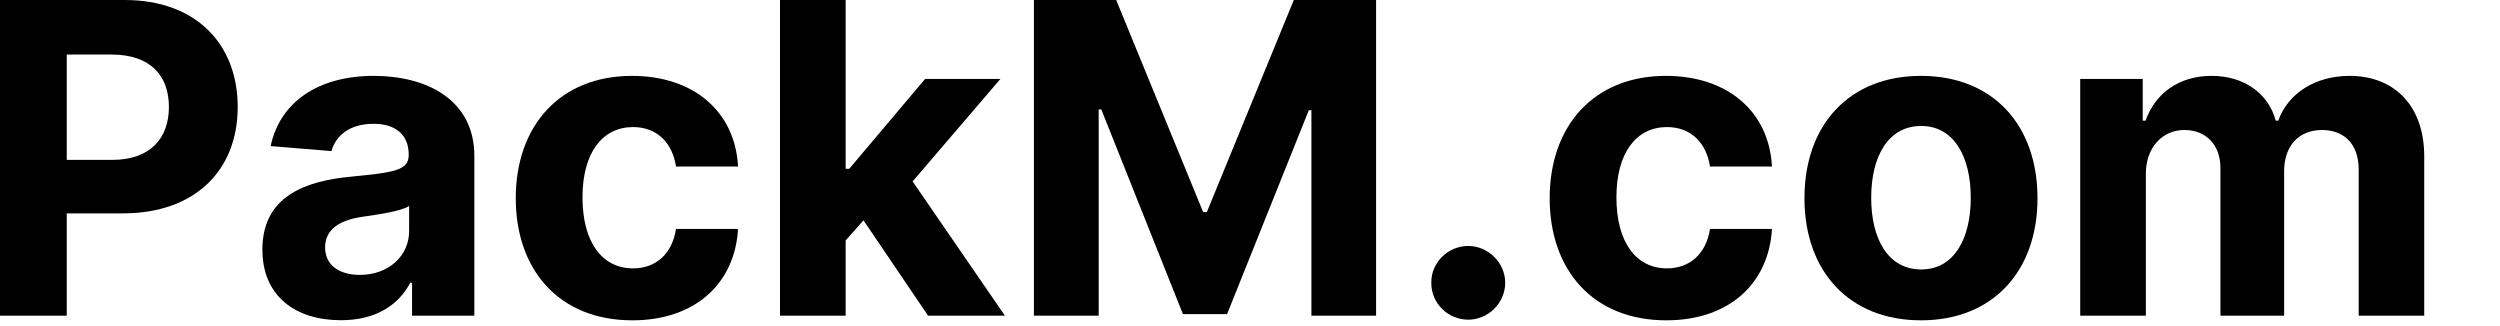
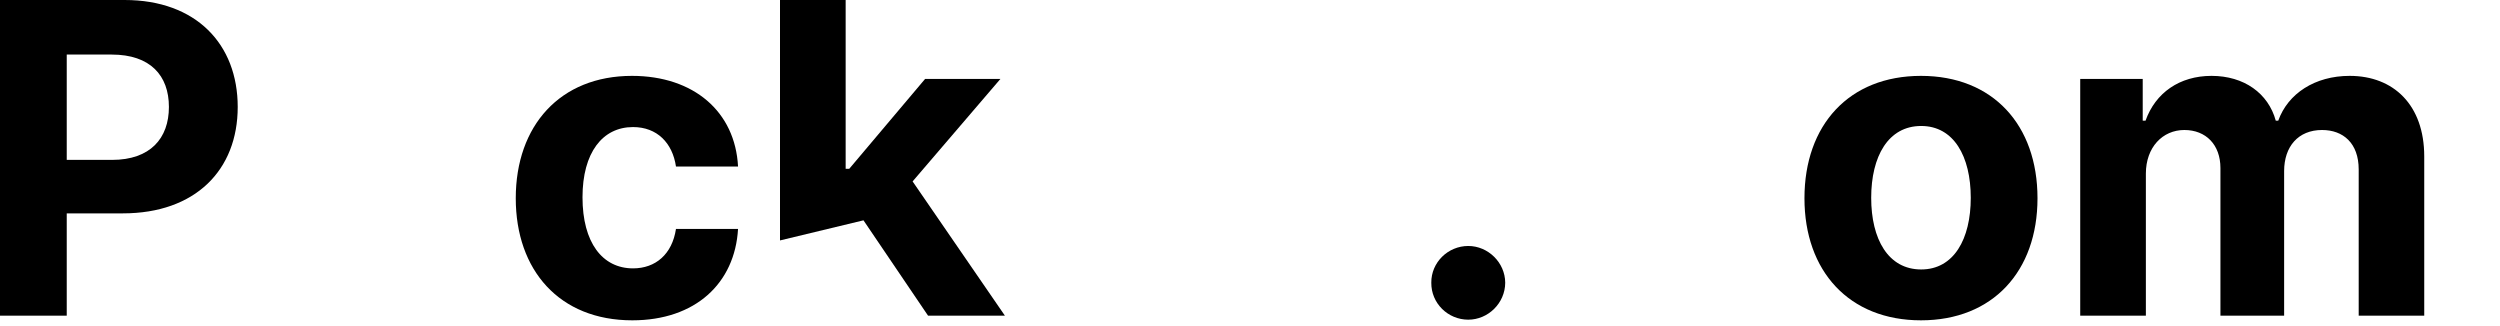
<svg xmlns="http://www.w3.org/2000/svg" fill="none" height="100%" overflow="visible" preserveAspectRatio="none" style="display: block;" viewBox="0 0 23 3" width="100%">
  <g id="PackM.com">
    <path d="M0 2.904H0.614V1.963H1.13C1.798 1.963 2.187 1.564 2.187 0.984C2.187 0.407 1.805 0 1.146 0H0V2.904ZM0.614 1.471V0.502H1.028C1.383 0.502 1.554 0.695 1.554 0.984C1.554 1.272 1.383 1.471 1.031 1.471H0.614Z" fill="black" />
-     <path d="M3.137 2.946C3.459 2.946 3.667 2.805 3.774 2.602H3.791V2.904H4.364V1.435C4.364 0.916 3.924 0.698 3.439 0.698C2.917 0.698 2.574 0.947 2.49 1.344L3.049 1.39C3.09 1.245 3.219 1.139 3.436 1.139C3.642 1.139 3.76 1.242 3.76 1.421V1.43C3.76 1.57 3.611 1.588 3.232 1.625C2.801 1.665 2.414 1.81 2.414 2.296C2.414 2.727 2.721 2.946 3.137 2.946ZM3.31 2.529C3.124 2.529 2.991 2.442 2.991 2.276C2.991 2.106 3.131 2.022 3.344 1.993C3.476 1.974 3.692 1.943 3.764 1.895V2.126C3.764 2.354 3.575 2.529 3.31 2.529Z" fill="black" />
    <path d="M5.817 2.947C6.397 2.947 6.761 2.607 6.79 2.106H6.219C6.184 2.339 6.031 2.469 5.824 2.469C5.542 2.469 5.359 2.232 5.359 1.815C5.359 1.404 5.543 1.169 5.824 1.169C6.045 1.169 6.187 1.315 6.219 1.532H6.79C6.764 1.028 6.383 0.698 5.814 0.698C5.153 0.698 4.745 1.156 4.745 1.824C4.745 2.486 5.146 2.947 5.817 2.947Z" fill="black" />
-     <path d="M7.176 2.904H7.78V2.212L7.944 2.027L8.538 2.904H9.245L8.396 1.669L9.204 0.726H8.511L7.813 1.553H7.78V0H7.176V2.904Z" fill="black" />
-     <path d="M9.512 0V2.904H10.108V1.007H10.132L10.883 2.89H11.289L12.041 1.014H12.065V2.904H12.66V0H11.903L11.103 1.951H11.069L10.269 0H9.512Z" fill="black" />
+     <path d="M7.176 2.904V2.212L7.944 2.027L8.538 2.904H9.245L8.396 1.669L9.204 0.726H8.511L7.813 1.553H7.78V0H7.176V2.904Z" fill="black" />
    <path d="M13.508 2.941C13.69 2.941 13.847 2.79 13.848 2.601C13.847 2.415 13.69 2.263 13.508 2.263C13.321 2.263 13.166 2.415 13.168 2.601C13.166 2.79 13.321 2.941 13.508 2.941Z" fill="black" />
-     <path d="M15.329 2.947C15.909 2.947 16.273 2.607 16.302 2.106H15.732C15.696 2.339 15.543 2.469 15.336 2.469C15.054 2.469 14.871 2.232 14.871 1.815C14.871 1.404 15.055 1.169 15.336 1.169C15.557 1.169 15.699 1.315 15.732 1.532H16.302C16.276 1.028 15.895 0.698 15.326 0.698C14.665 0.698 14.257 1.156 14.257 1.824C14.257 2.486 14.658 2.947 15.329 2.947Z" fill="black" />
    <path d="M17.673 2.947C18.334 2.947 18.745 2.495 18.745 1.824C18.745 1.149 18.334 0.698 17.673 0.698C17.012 0.698 16.601 1.149 16.601 1.824C16.601 2.495 17.012 2.947 17.673 2.947ZM17.675 2.479C17.371 2.479 17.215 2.2 17.215 1.82C17.215 1.439 17.371 1.159 17.675 1.159C17.975 1.159 18.131 1.439 18.131 1.82C18.131 2.2 17.975 2.479 17.675 2.479Z" fill="black" />
    <path d="M19.138 2.904H19.742V1.597C19.742 1.356 19.895 1.196 20.096 1.196C20.295 1.196 20.428 1.332 20.428 1.546V2.904H21.014V1.574C21.014 1.349 21.143 1.196 21.363 1.196C21.556 1.196 21.7 1.316 21.7 1.559V2.904H22.303V1.439C22.303 0.967 22.022 0.698 21.617 0.698C21.297 0.698 21.049 0.861 20.96 1.11H20.937C20.868 0.858 20.645 0.698 20.346 0.698C20.052 0.698 19.83 0.854 19.739 1.11H19.713V0.726H19.138V2.904Z" fill="black" />
  </g>
</svg>